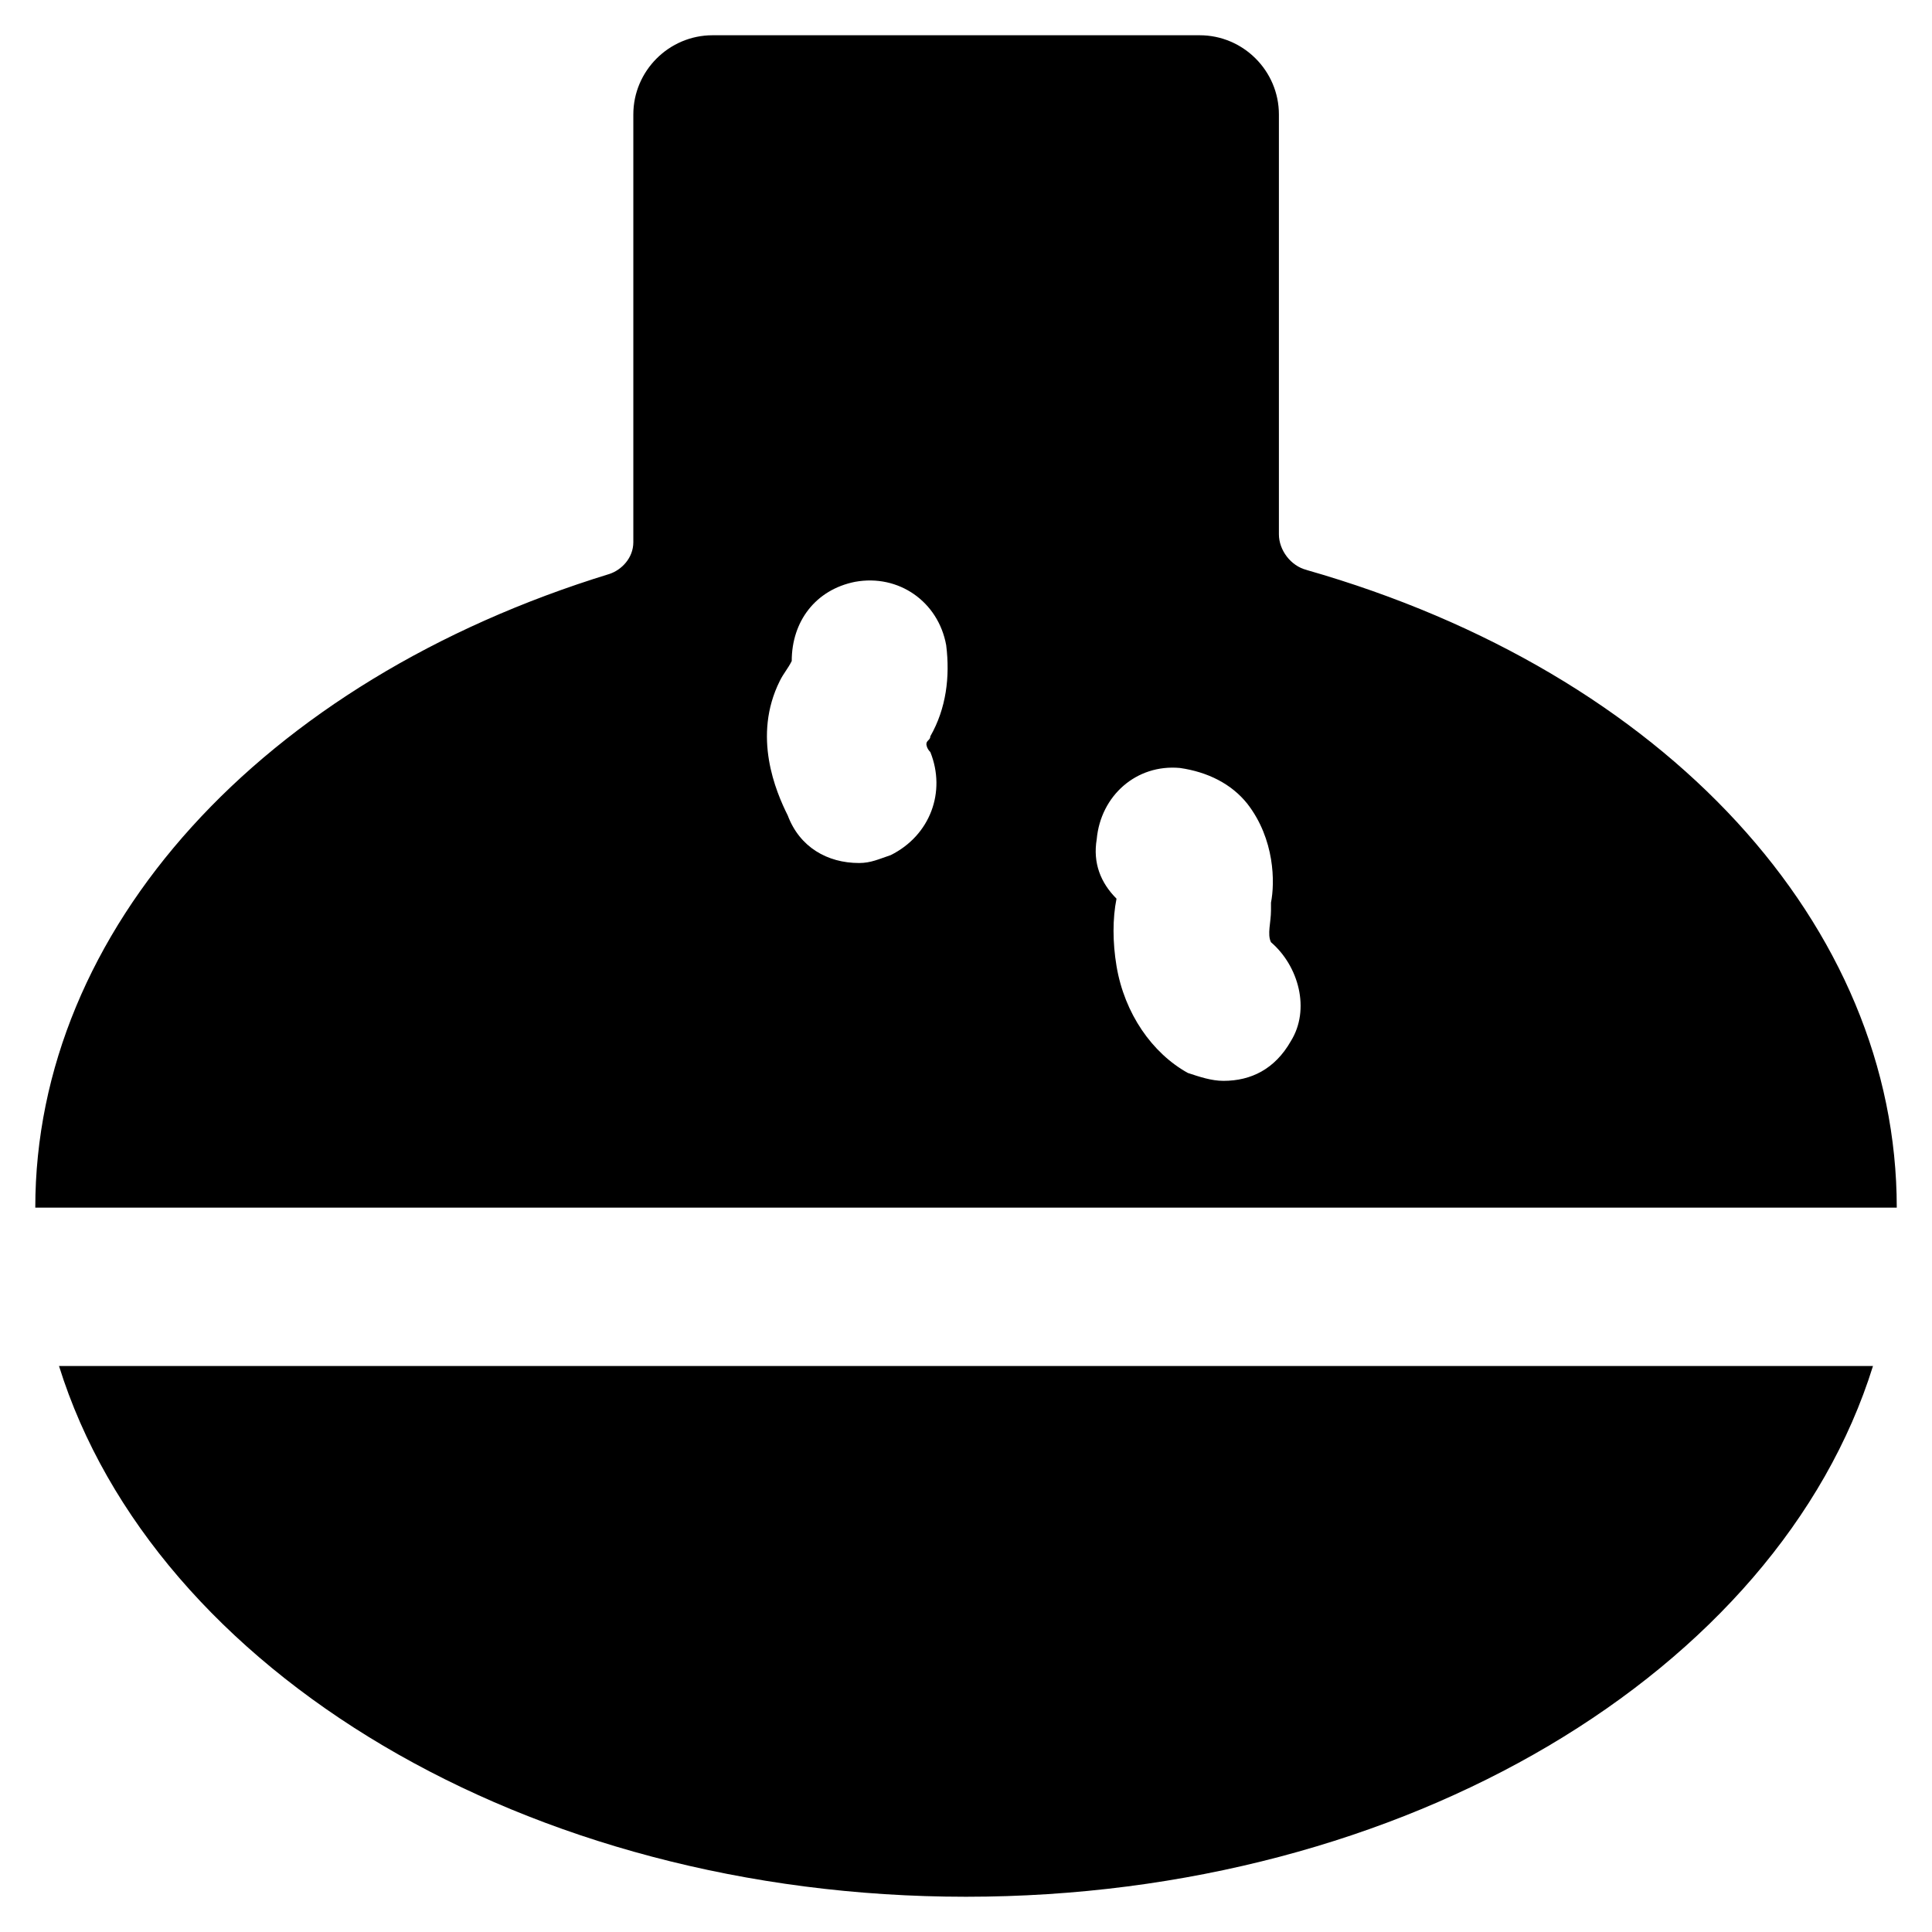
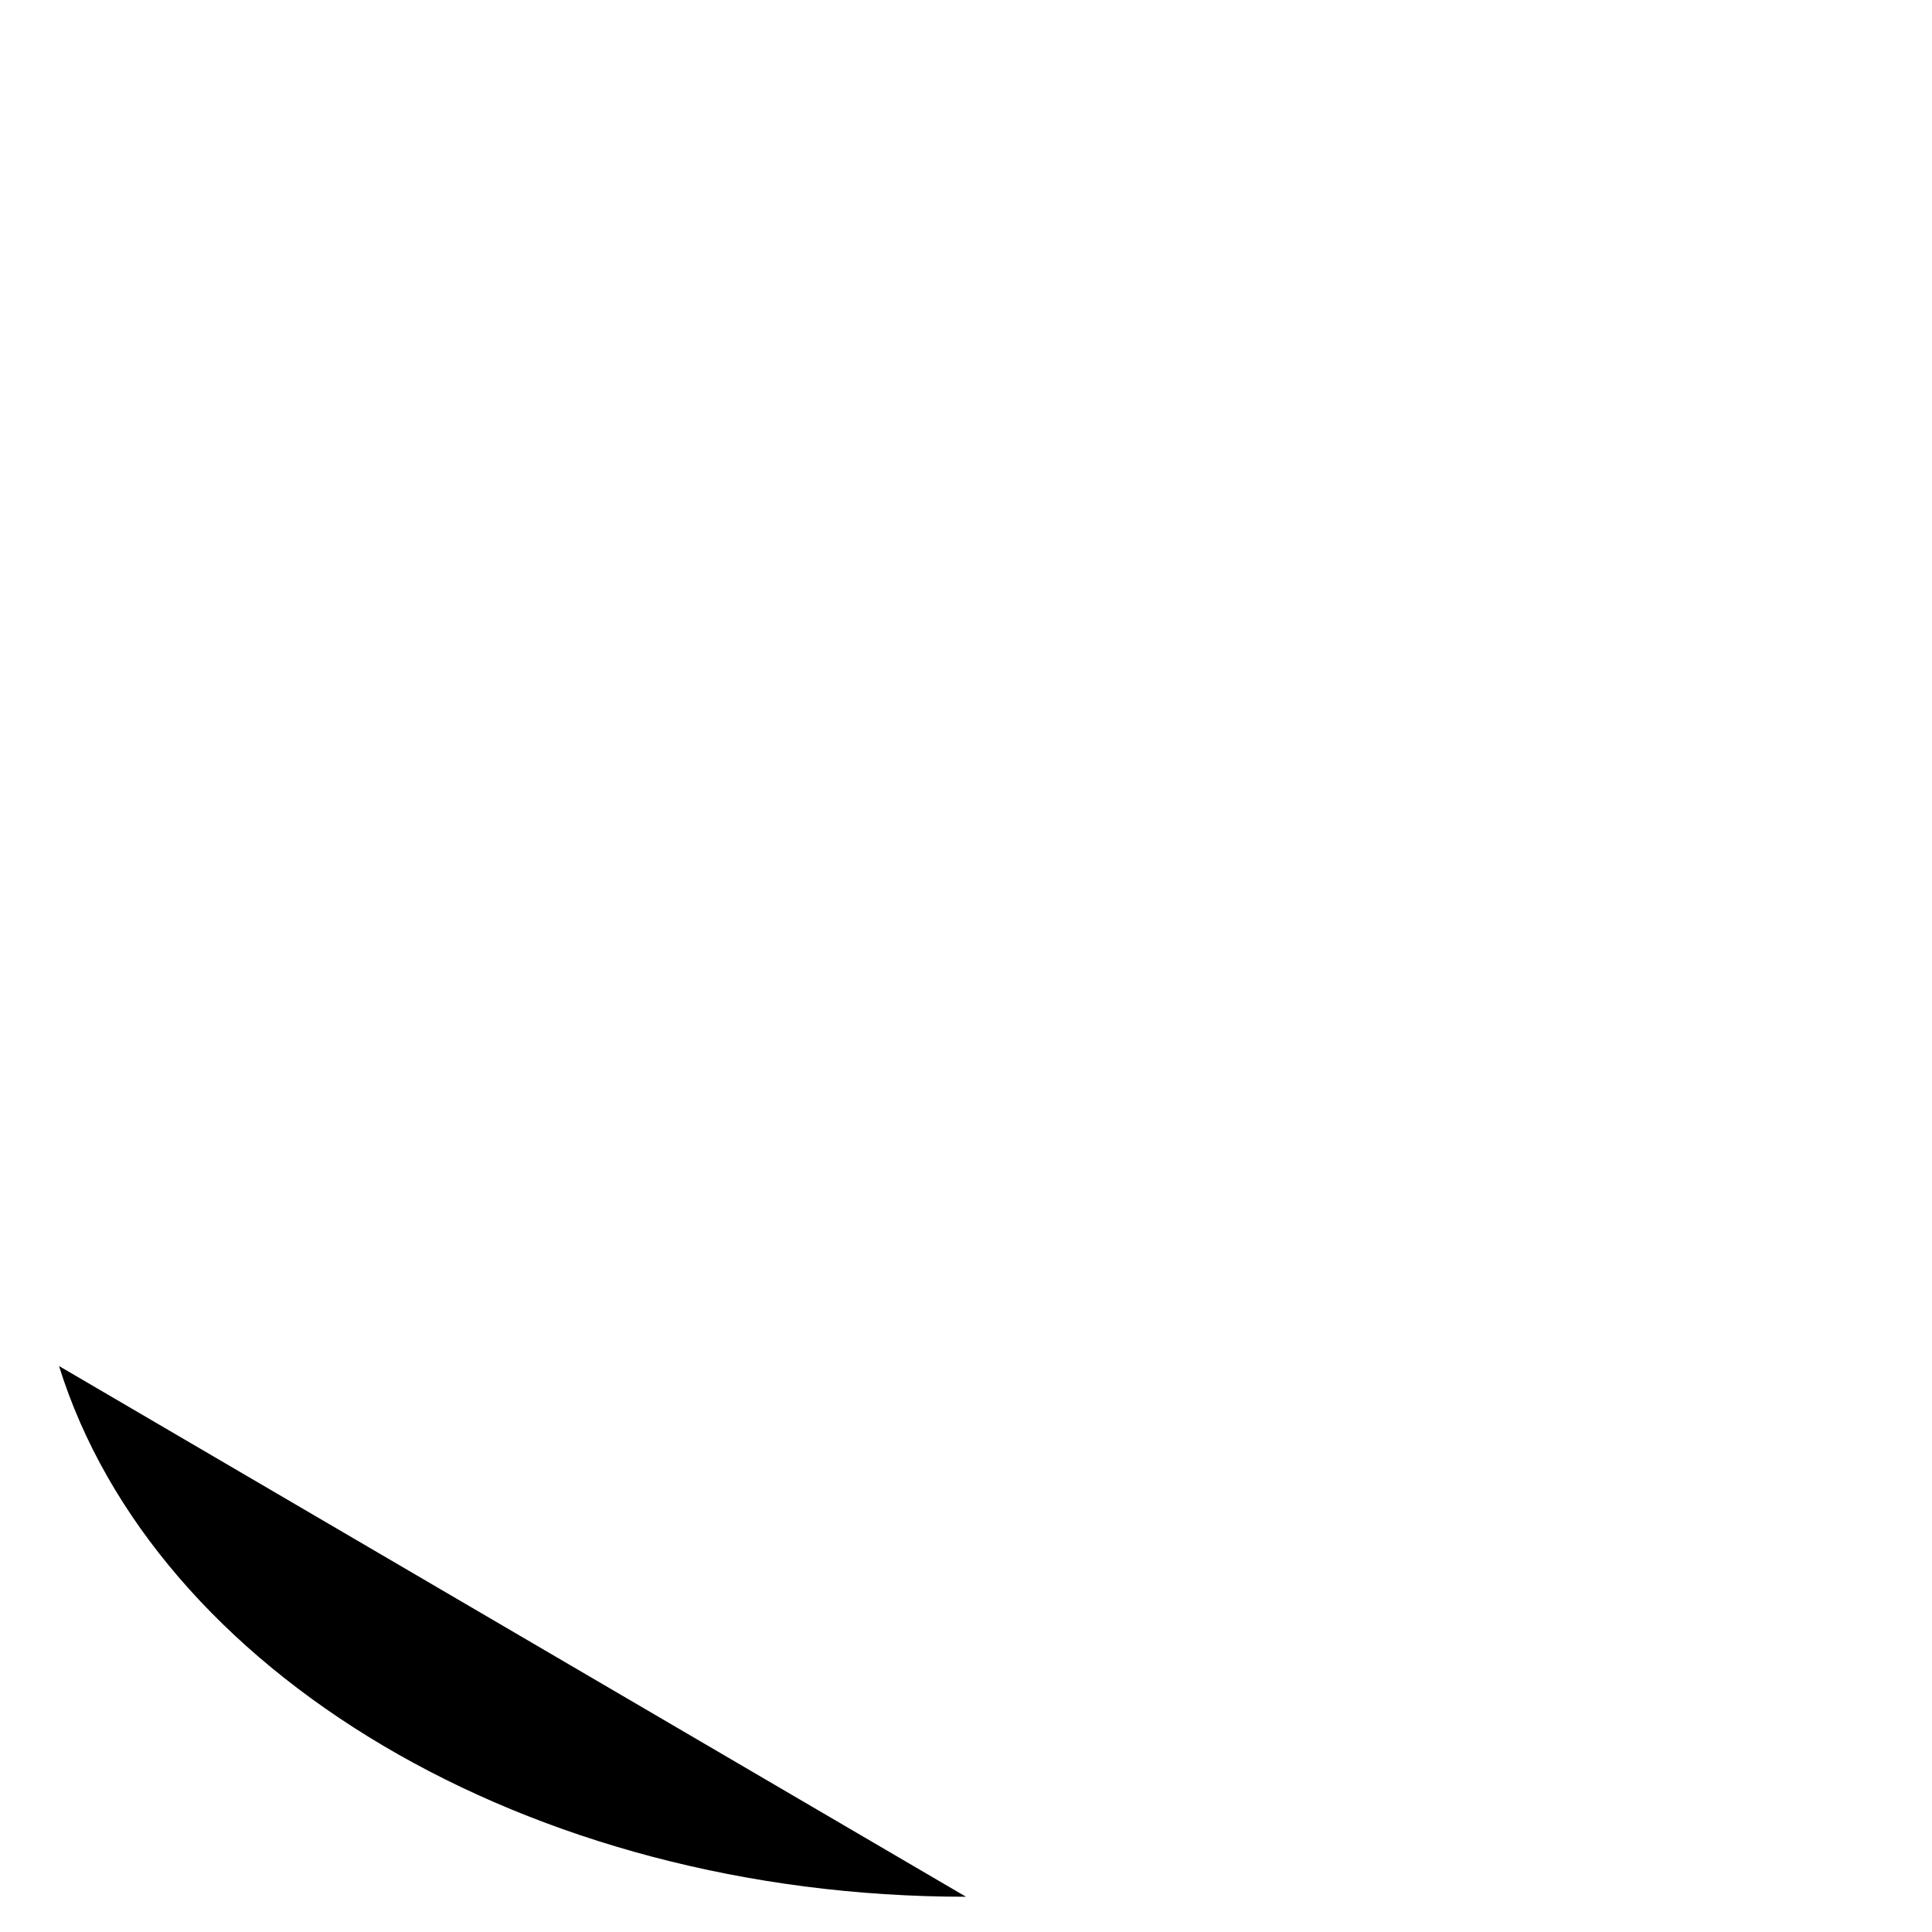
<svg xmlns="http://www.w3.org/2000/svg" fill="#000000" width="800px" height="800px" version="1.1" viewBox="144 144 512 512">
  <g>
-     <path d="m490.27 295.04c-4.199-1.051-7.348-5.246-7.348-9.445v-111.26c0-11.547-9.445-20.992-20.992-20.992h-129.1c-11.547 0-20.992 9.445-20.992 20.992v113.36c0 4.199-3.148 7.348-6.297 8.398-92.363 28.34-152.19 94.465-152.19 167.94h493.31c0-74.52-60.879-141.7-156.39-168.98zm-99.715 48.281c4.199 10.496 0 22.043-10.496 27.289-3.148 1.051-5.246 2.098-8.398 2.098-8.398 0-15.742-4.199-18.895-12.594-3.148-6.297-9.445-20.992-2.098-35.688 1.051-2.098 2.098-3.148 3.148-5.246 0-10.496 6.297-18.895 16.793-20.992 11.547-2.098 22.043 5.246 24.141 16.793 1.051 8.398 0 16.793-4.199 24.141 0 1.051-1.051 1.051-1.051 2.098 0.008 0.004 0.008 1.051 1.055 2.102zm95.516 76.621c-4.199 7.348-10.496 10.496-17.844 10.496-3.148 0-6.297-1.051-9.445-2.098-9.445-5.246-16.793-15.742-18.895-28.34-1.051-6.297-1.051-12.594 0-17.844-4.199-4.199-6.297-9.445-5.246-15.742 1.051-11.547 10.496-19.941 22.043-18.895 7.348 1.051 13.645 4.199 17.844 9.445 7.348 9.445 7.348 20.992 6.297 26.238v2.098c0 3.148-1.051 6.297 0 8.398 7.344 6.301 10.492 17.844 5.246 26.242z" />
-     <path d="m159.64 506.01c25.188 80.82 123.85 140.65 240.36 140.65s215.17-59.828 240.36-140.65z" />
+     <path d="m159.64 506.01c25.188 80.82 123.85 140.65 240.36 140.65z" />
  </g>
</svg>